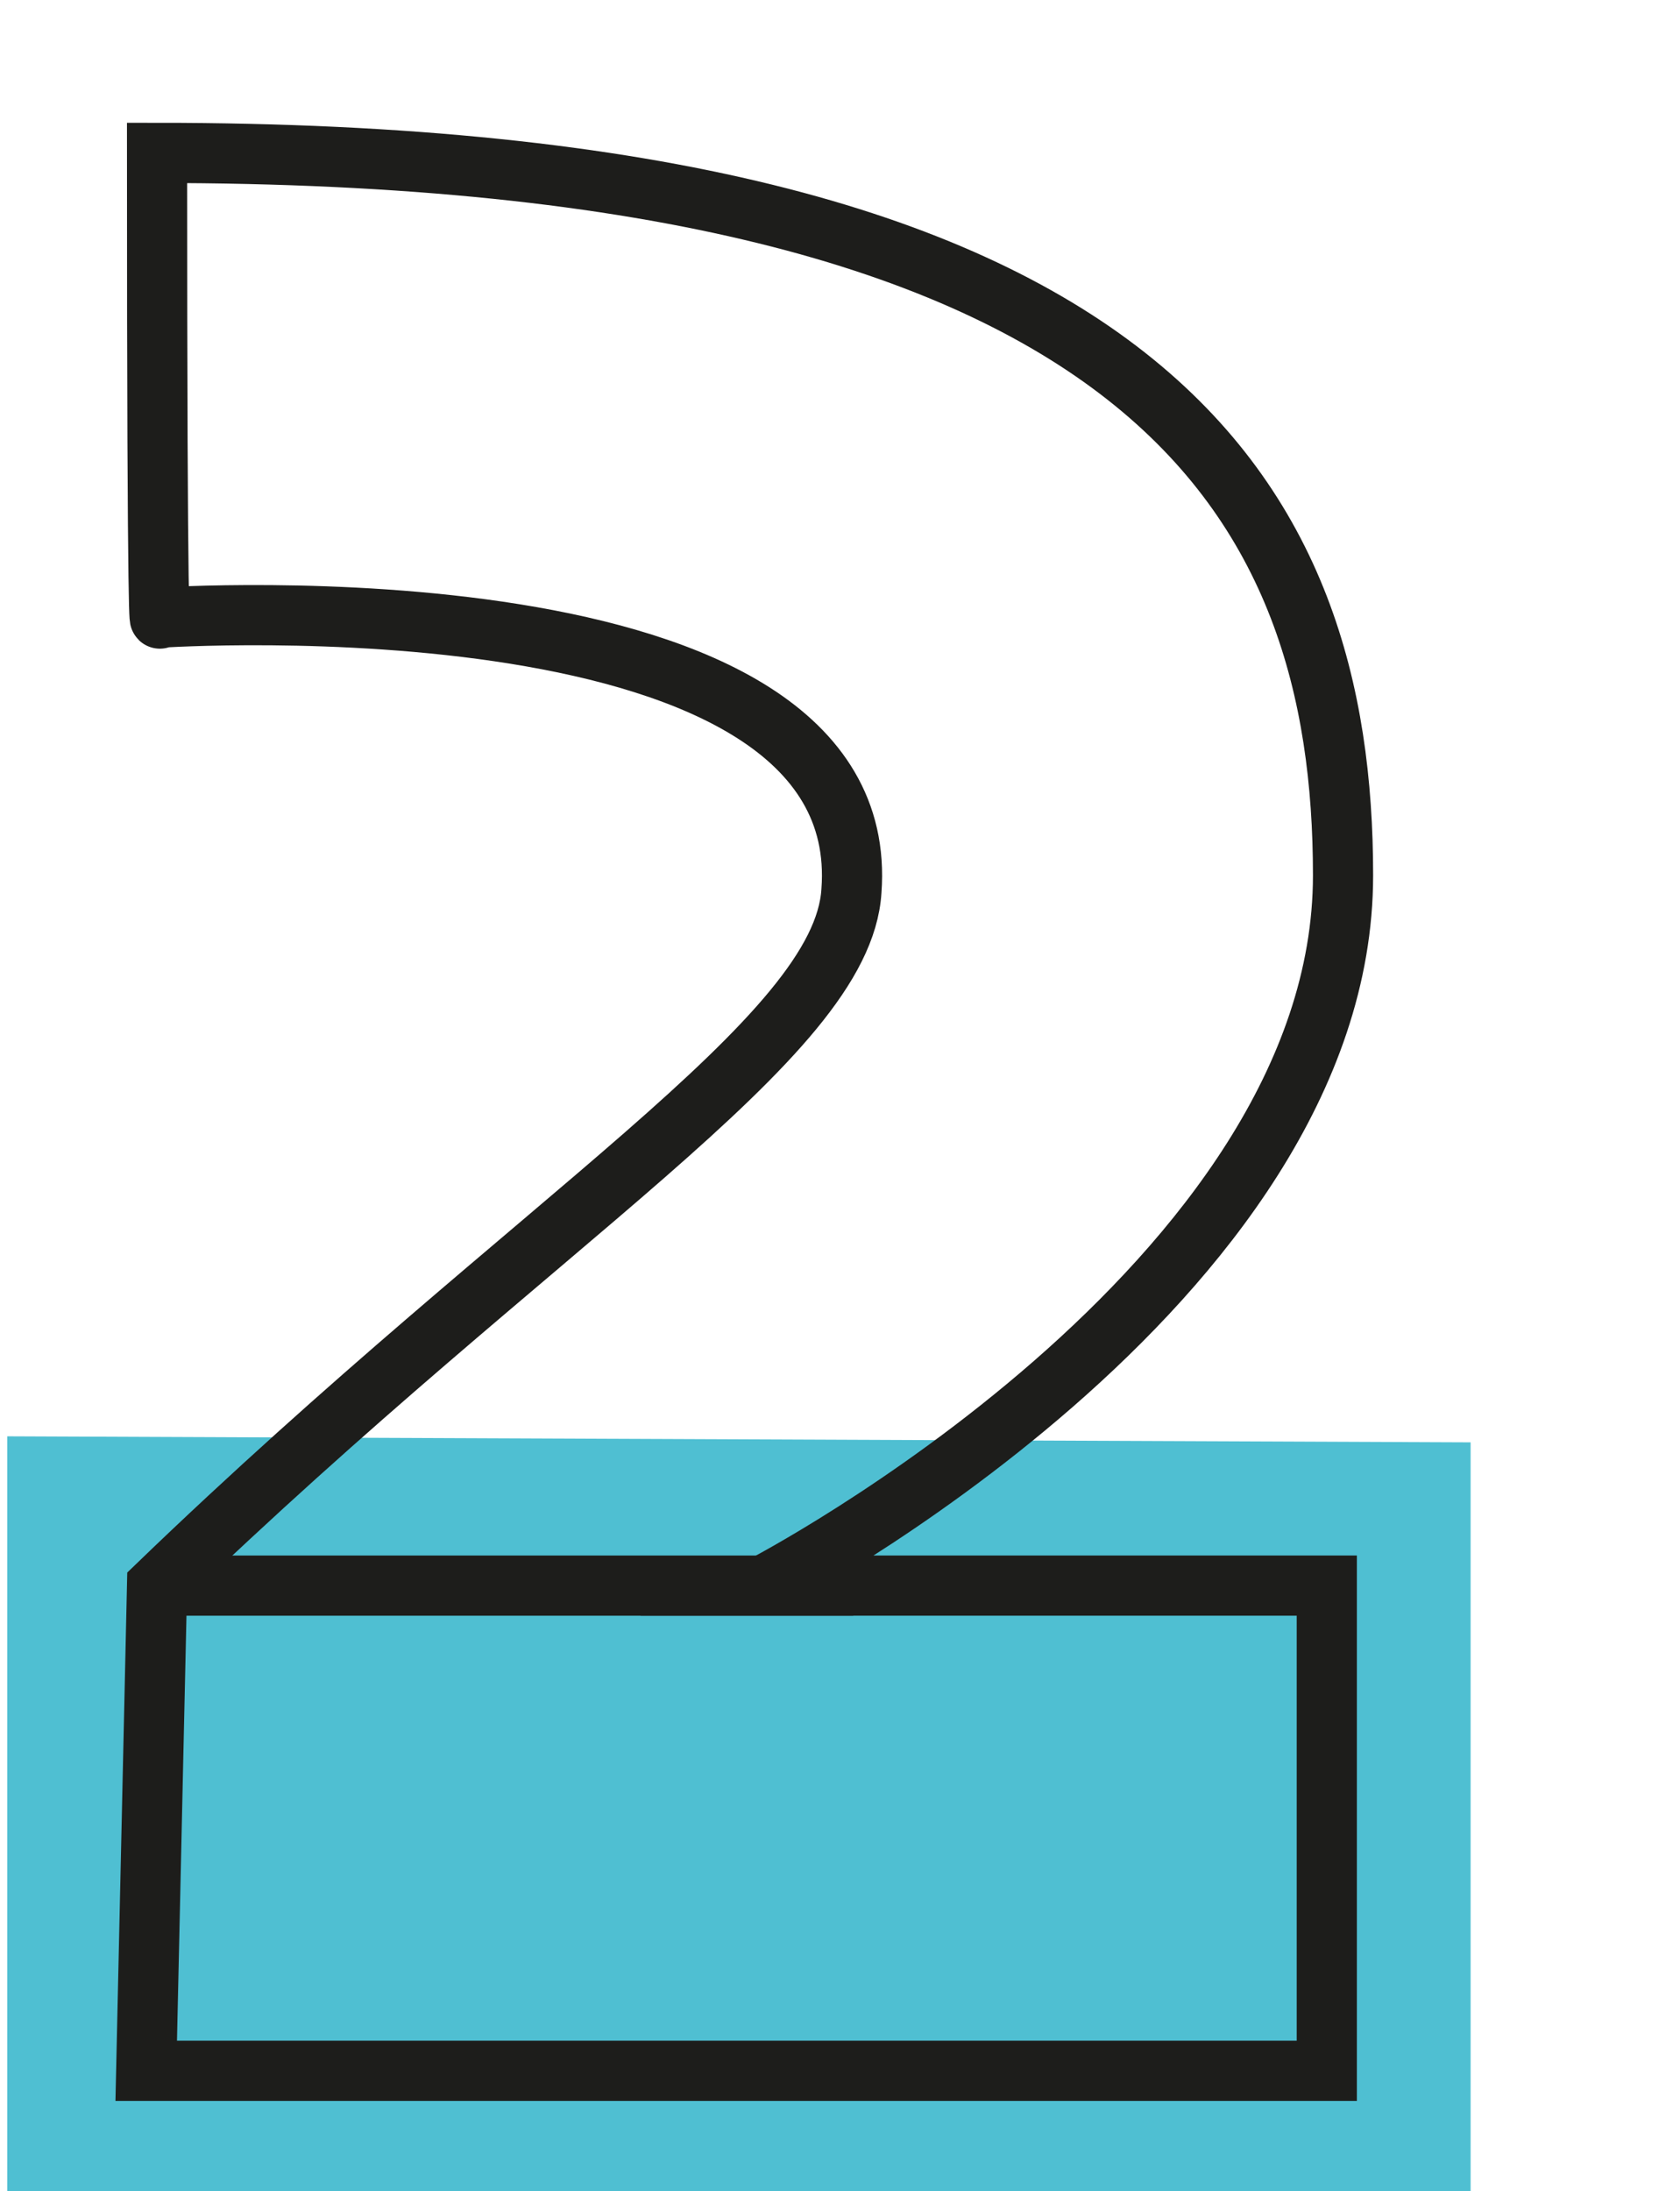
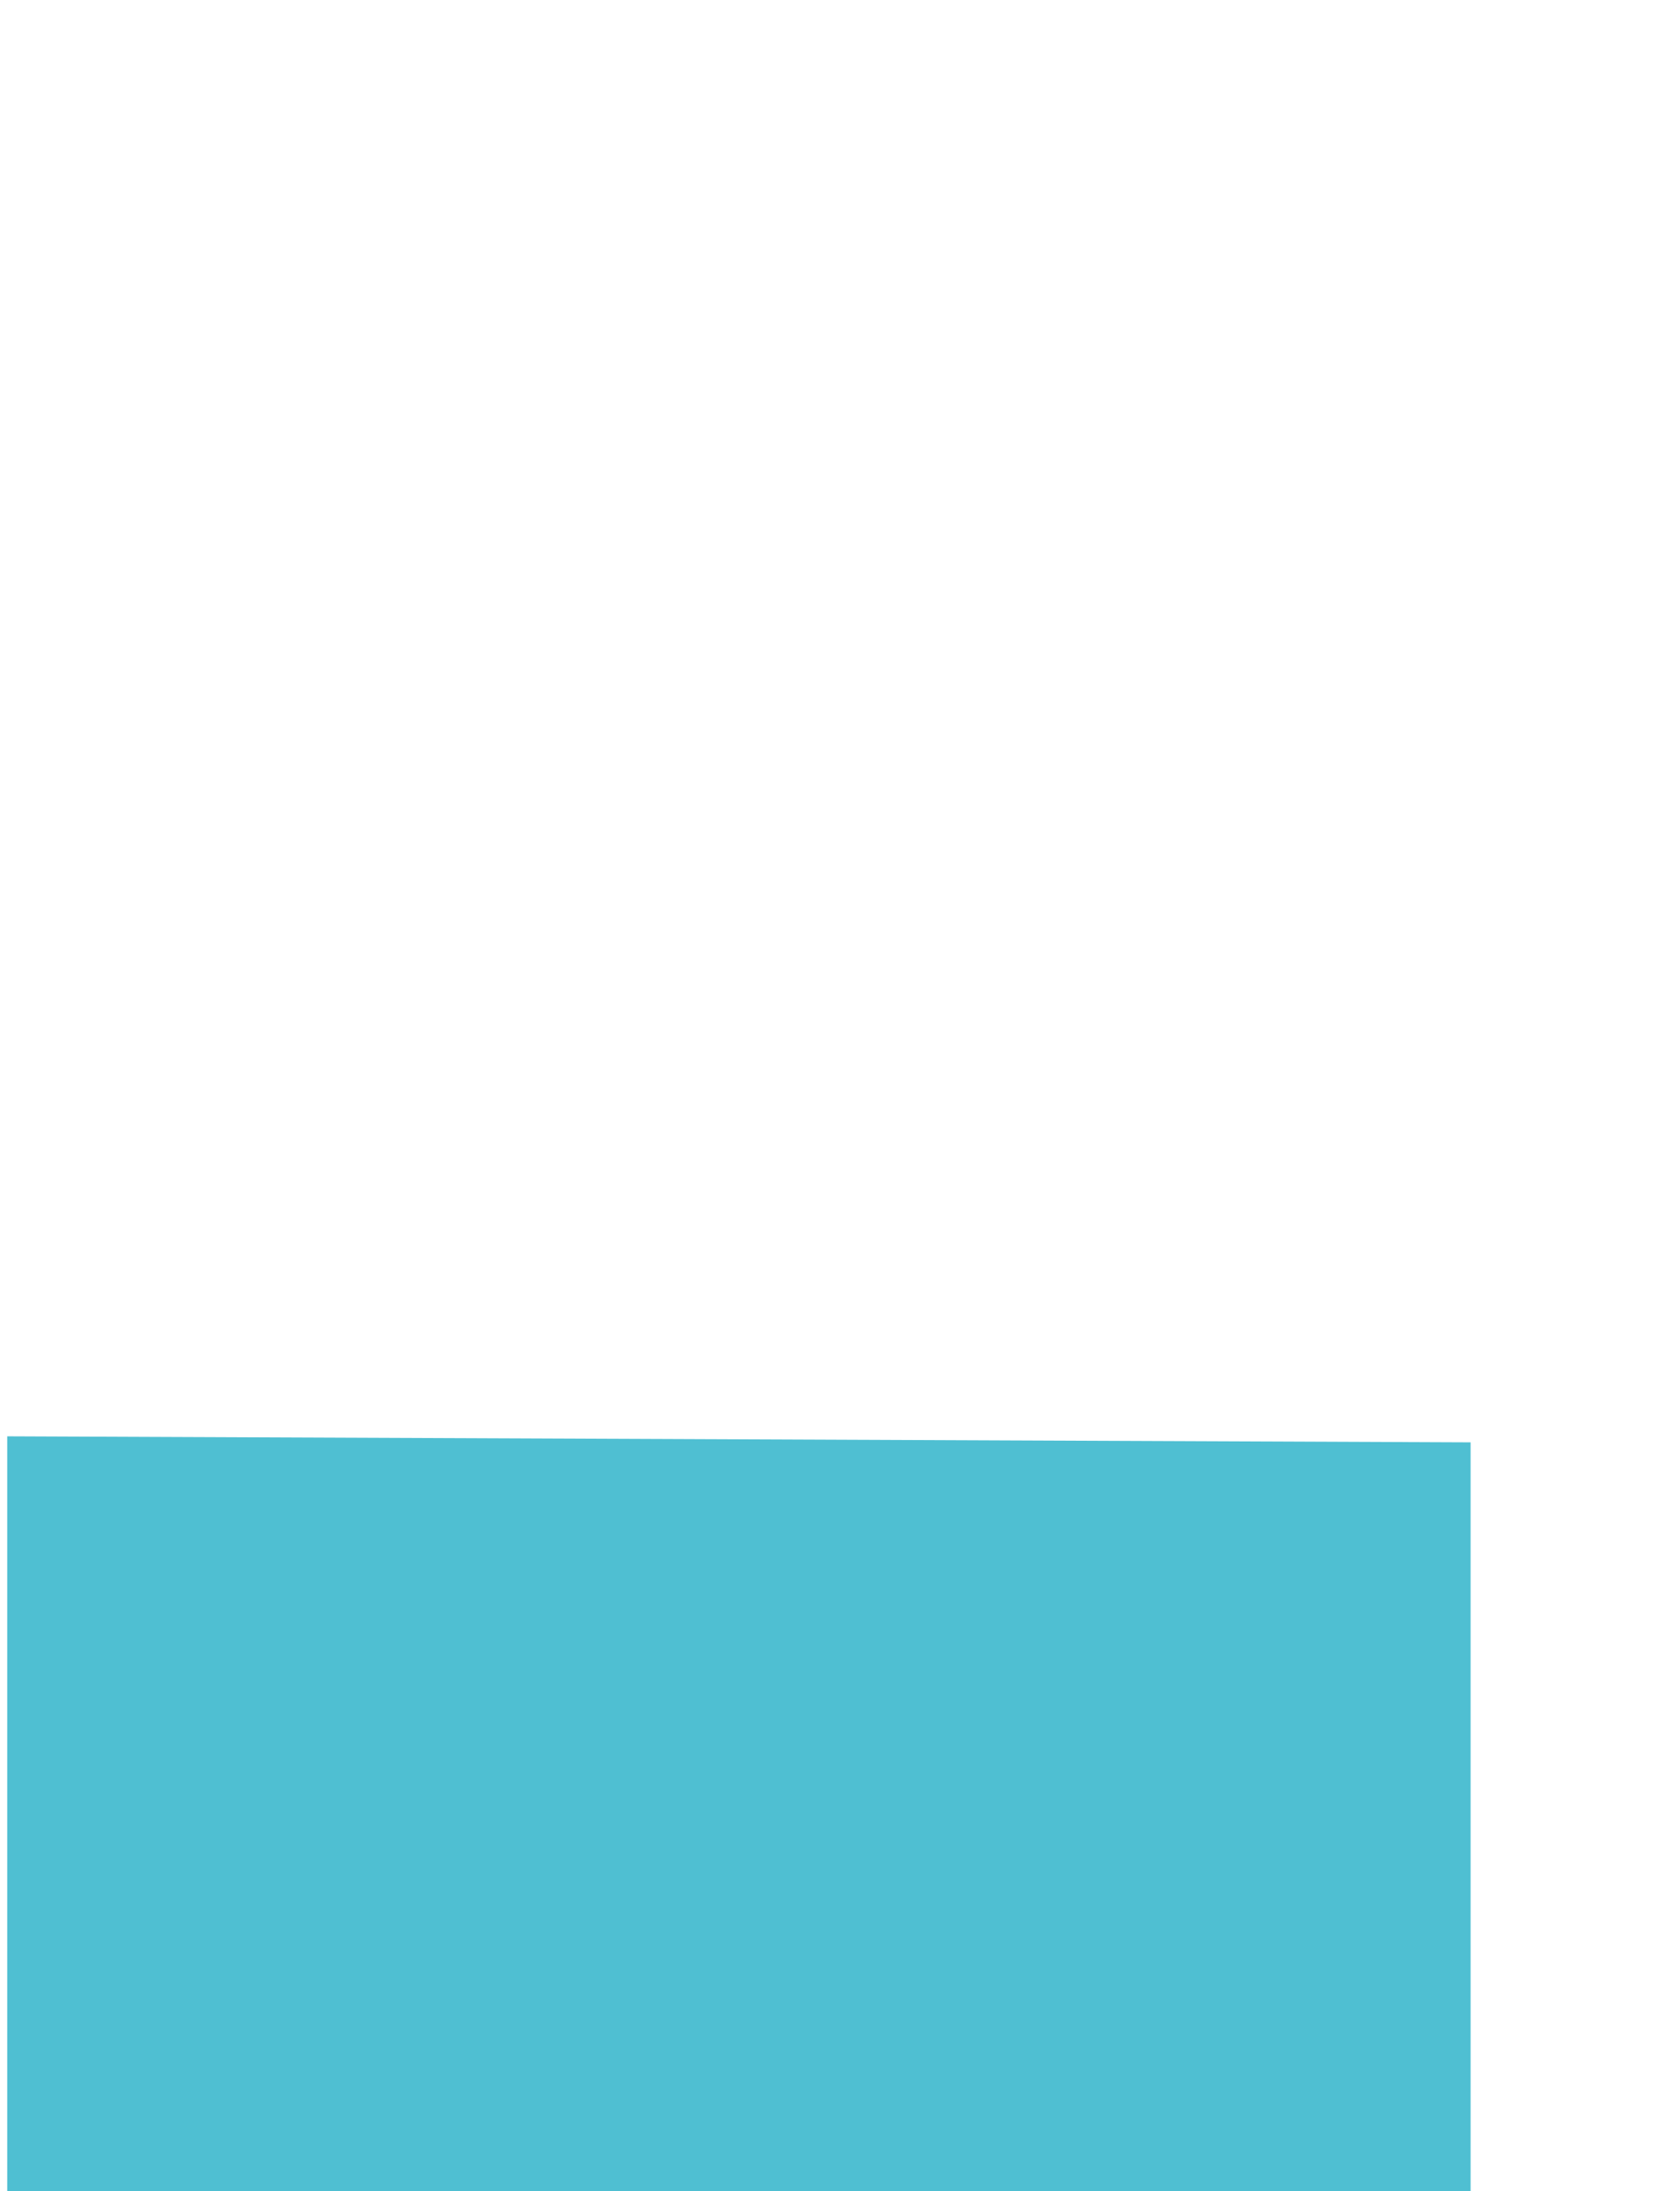
<svg xmlns="http://www.w3.org/2000/svg" viewBox="0 0 27.92 36.4">
  <polygon points="0.12 36.49 0.12 23.86 24.44 23.96 24.44 36.4 0.12 36.49" fill="#4fbfd2" />
-   <path d="M12.69,26.34s9.63-5,9.63-11.8c0-6.12-3.05-12-19.71-12,0,8.45.05,7.72.05,7.72s11.89-.79,11.49,4.54C14,17.26,9,20.18,2.61,26.34L2.43,34.4H22.05V26.34Z" fill="none" stroke="#1d1d1b" stroke-miterlimit="10" />
-   <line x1="14.18" y1="26.34" x2="2.61" y2="26.34" fill="none" stroke="#1d1d1b" stroke-miterlimit="10" />
</svg>